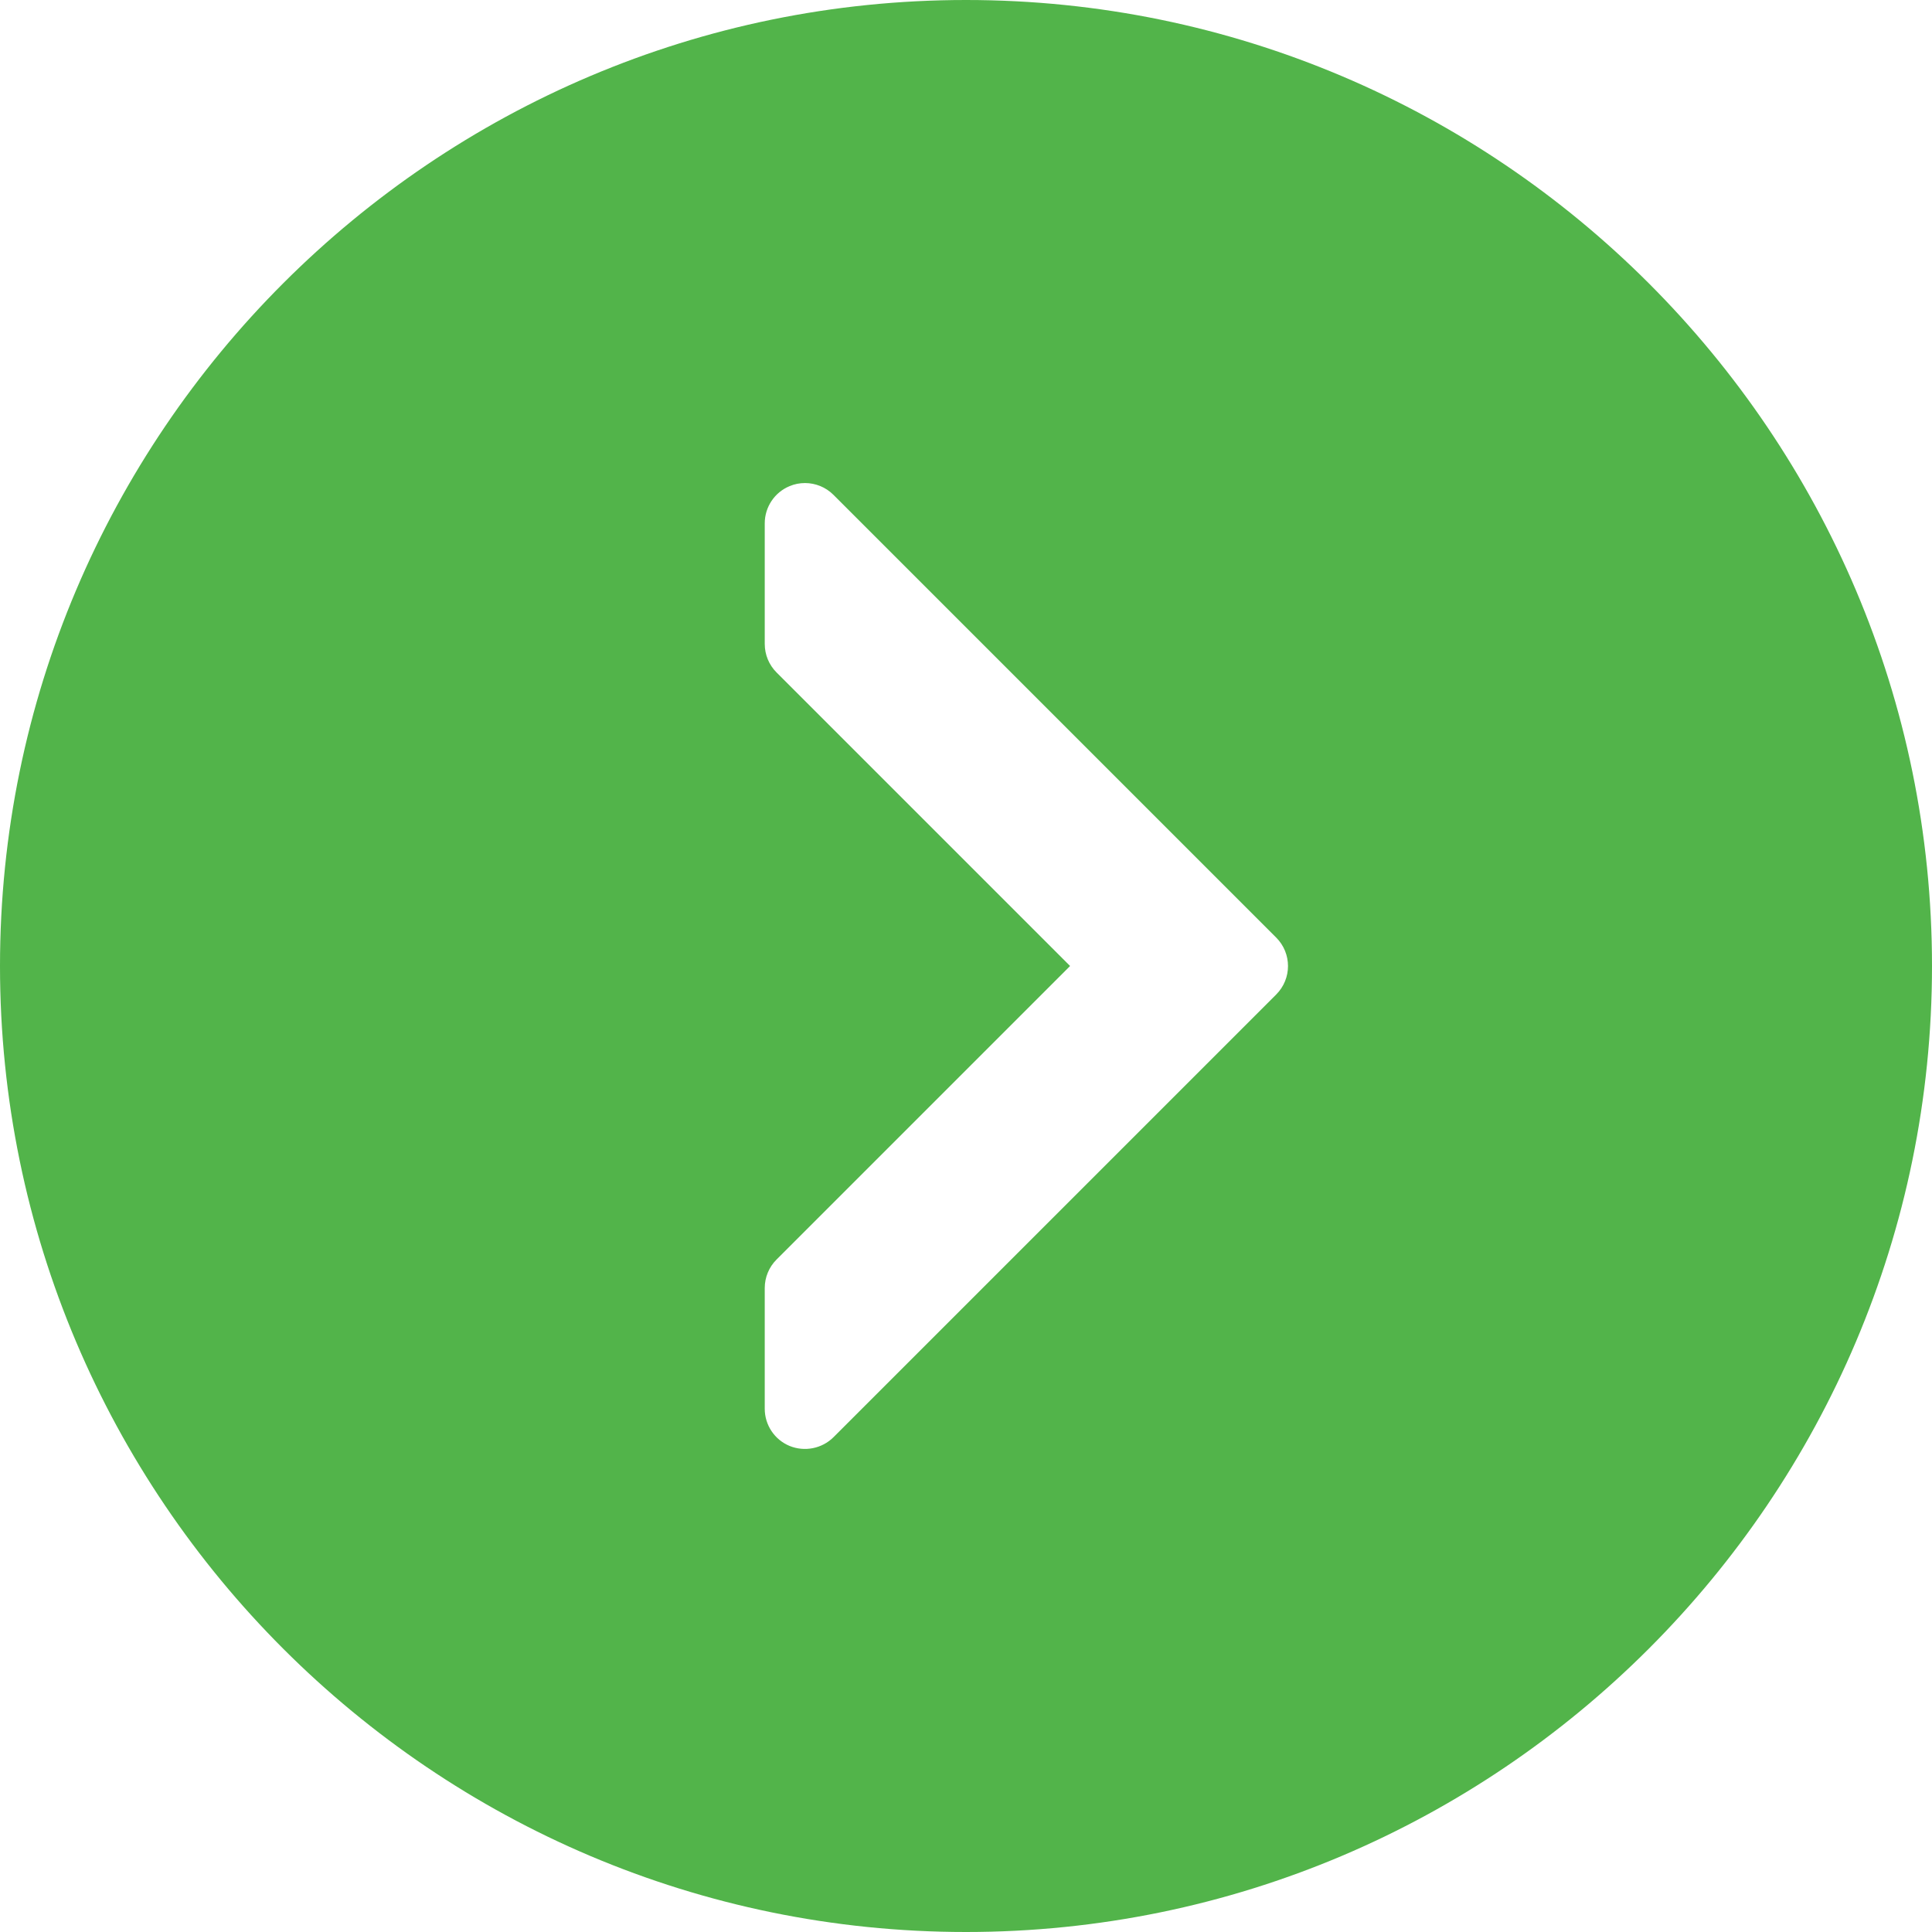
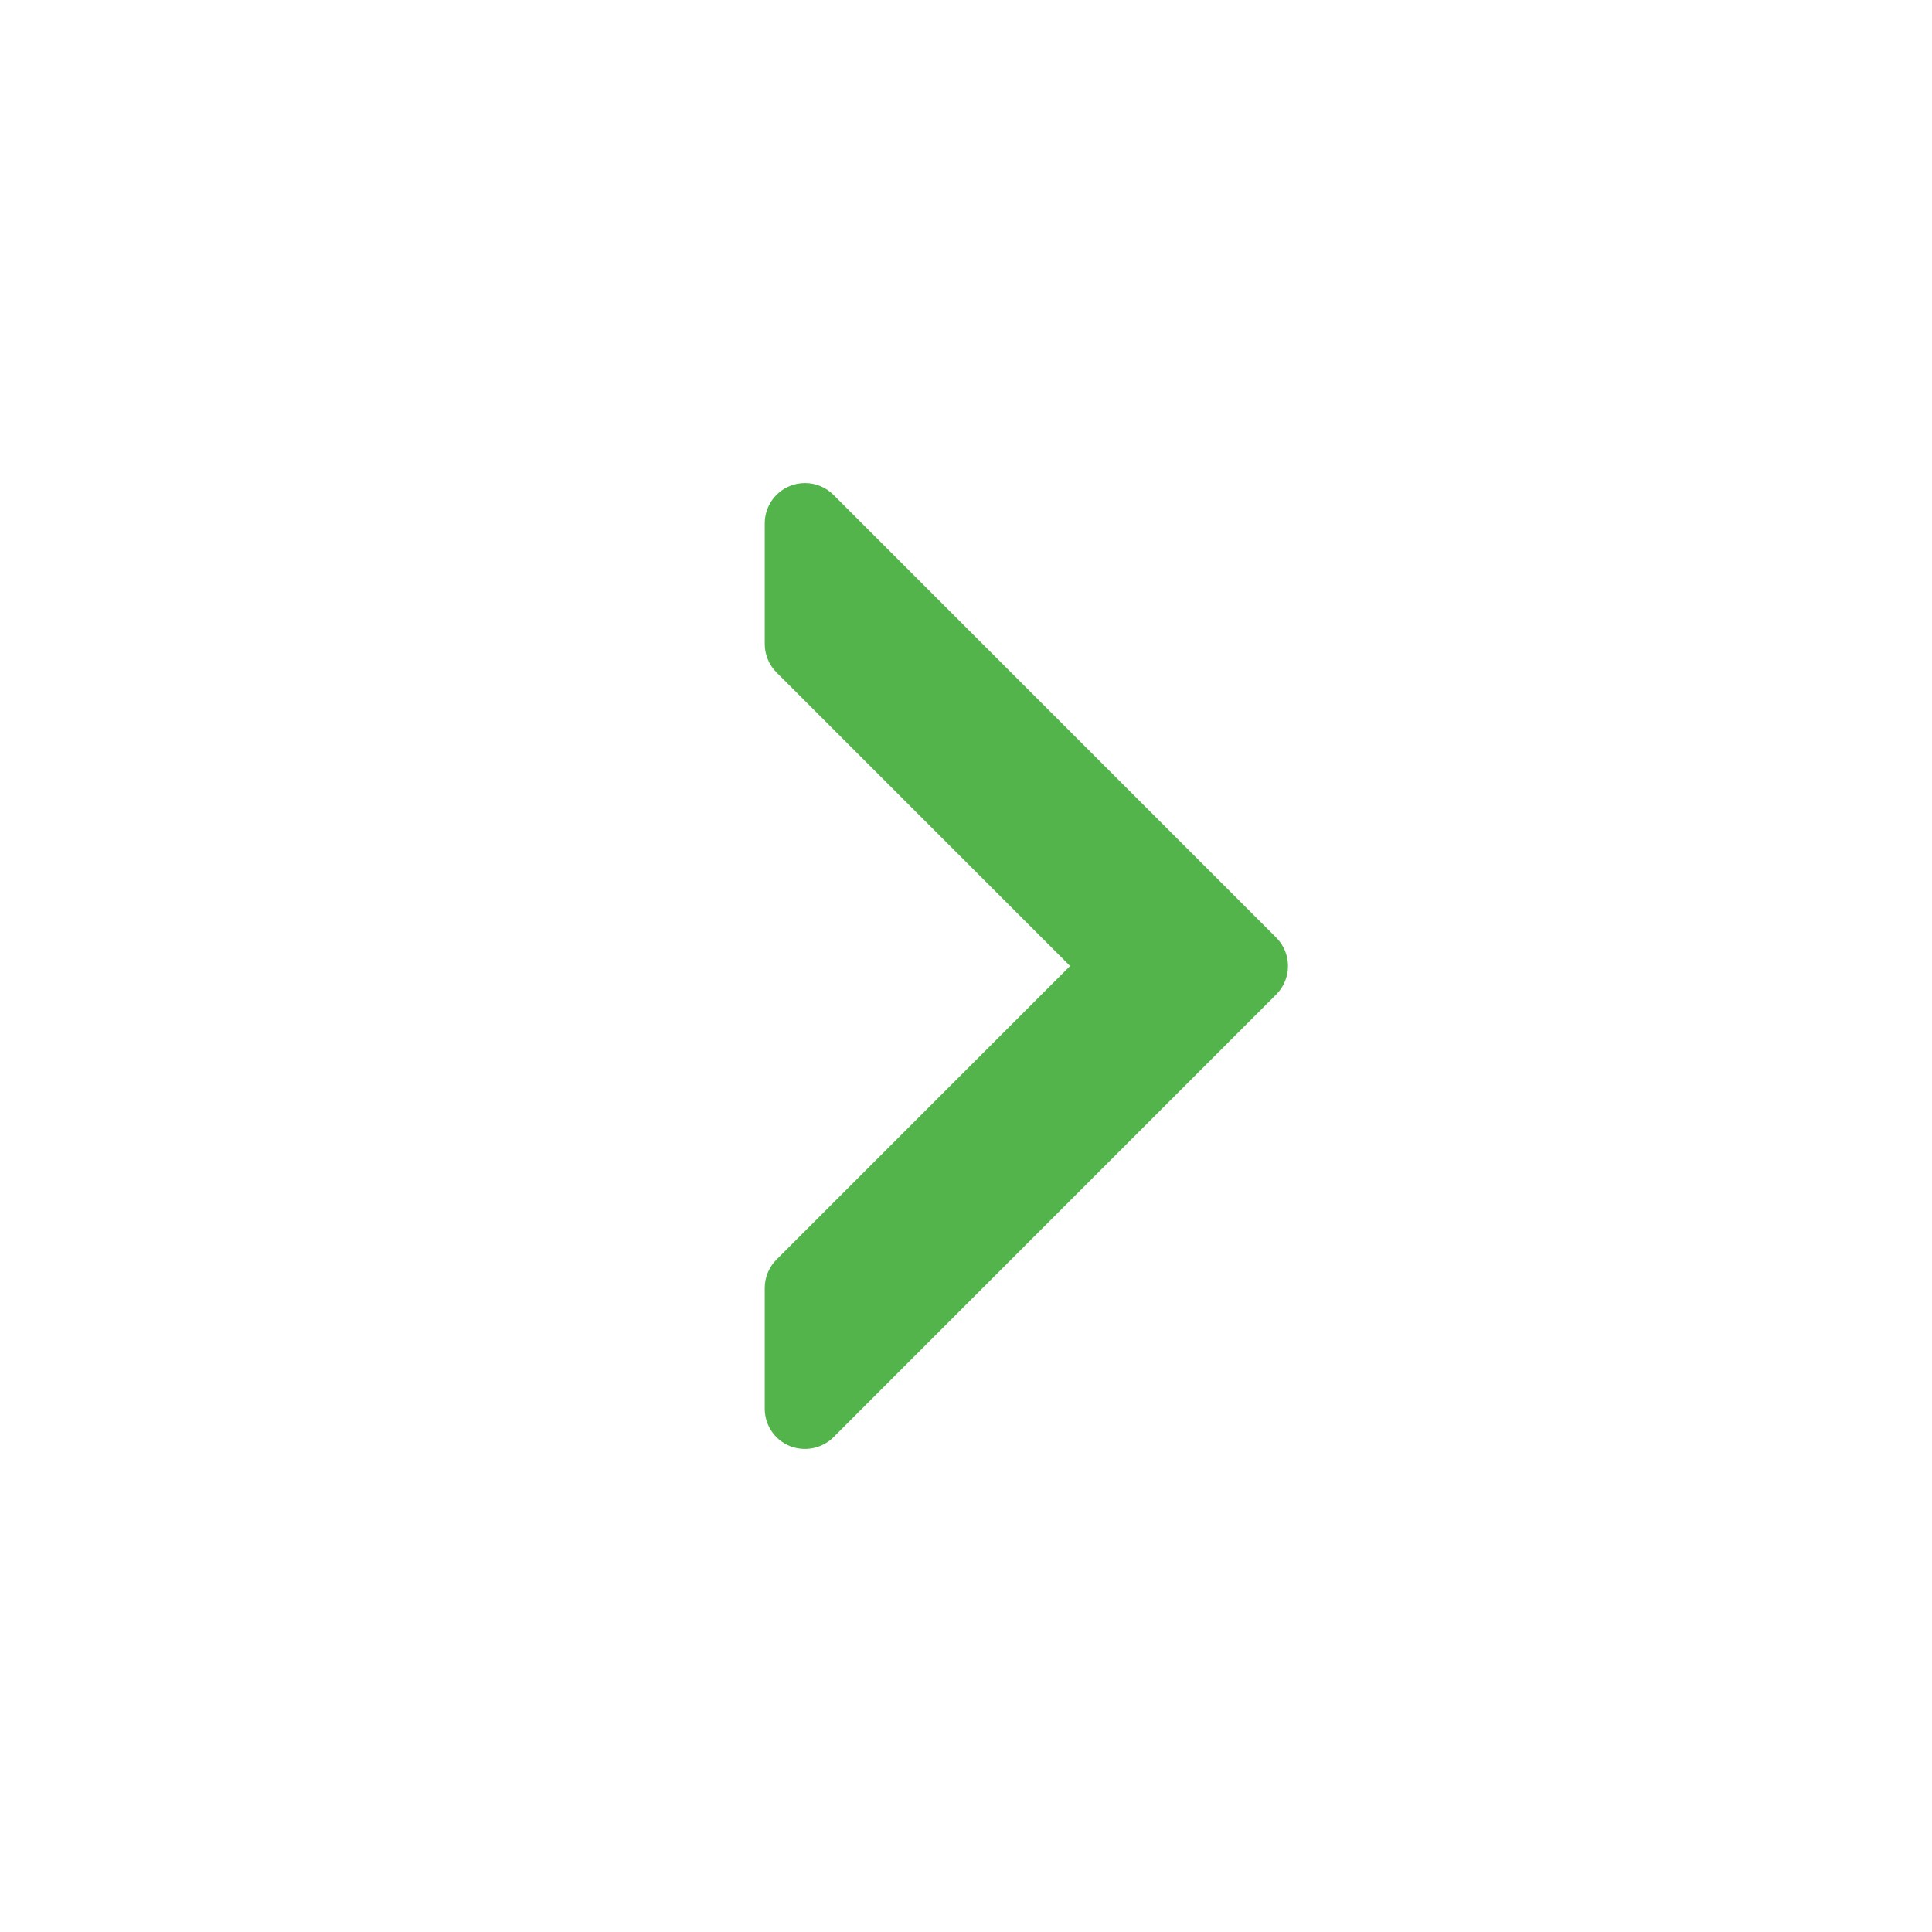
<svg xmlns="http://www.w3.org/2000/svg" xmlns:ns1="http://www.inkscape.org/namespaces/inkscape" xmlns:ns2="http://sodipodi.sourceforge.net/DTD/sodipodi-0.dtd" version="1.1" id="Capa_1" x="0px" y="0px" viewBox="0 0 512 512" style="enable-background:new 0 0 512 512;" xml:space="preserve" ns1:version="0.91 r13725" ns2:docname="previous 2.svg">
  <defs id="defs41" />
  <ns2:namedview pagecolor="#ffffff" bordercolor="#666666" borderopacity="1" objecttolerance="10" gridtolerance="10" guidetolerance="10" ns1:pageopacity="0" ns1:pageshadow="2" ns1:window-width="2560" ns1:window-height="1377" id="namedview39" showgrid="false" ns1:zoom="0.4609375" ns1:cx="-730.0339" ns1:cy="256" ns1:window-x="-8" ns1:window-y="-8" ns1:window-maximized="1" ns1:current-layer="Capa_1" />
  <g id="g9" />
  <g id="g11" />
  <g id="g13" />
  <g id="g15" />
  <g id="g17" />
  <g id="g19" />
  <g id="g21" />
  <g id="g23" />
  <g id="g25" />
  <g id="g27" />
  <g id="g29" />
  <g id="g31" />
  <g id="g33" />
  <g id="g35" />
  <g id="g37" />
-   <path id="path7267" d="M 256,0 C 397.166,0 512,114.833 512,256 512,397.169 397.166,512 256,512 114.831,512 0,397.169 0,256 0,114.833 114.831,0 256,0 Z m -53.332,170.668 c 0,2.833 1.126,5.542 3.123,7.54 L 283.581,256 205.791,333.793 c -1.997,1.997 -3.126,4.709 -3.126,7.542 l 0,32 c 0,4.314 2.604,8.207 6.584,9.854 3.978,1.62 8.581,0.717 11.625,-2.304 L 338.207,263.552 c 4.168,-4.164 4.168,-10.916 0,-15.084 L 220.874,131.137 c -2.048,-2.048 -4.772,-3.123 -7.542,-3.123 -1.382,0 -2.77,0.256 -4.083,0.819 -3.978,1.638 -6.582,5.542 -6.582,9.853 l 0,32 z" ns1:connector-curvature="0" style="opacity:1;fill:#52b44a;fill-opacity:1" />
+   <path id="path7267" d="M 256,0 Z m -53.332,170.668 c 0,2.833 1.126,5.542 3.123,7.54 L 283.581,256 205.791,333.793 c -1.997,1.997 -3.126,4.709 -3.126,7.542 l 0,32 c 0,4.314 2.604,8.207 6.584,9.854 3.978,1.62 8.581,0.717 11.625,-2.304 L 338.207,263.552 c 4.168,-4.164 4.168,-10.916 0,-15.084 L 220.874,131.137 c -2.048,-2.048 -4.772,-3.123 -7.542,-3.123 -1.382,0 -2.77,0.256 -4.083,0.819 -3.978,1.638 -6.582,5.542 -6.582,9.853 l 0,32 z" ns1:connector-curvature="0" style="opacity:1;fill:#52b44a;fill-opacity:1" />
</svg>